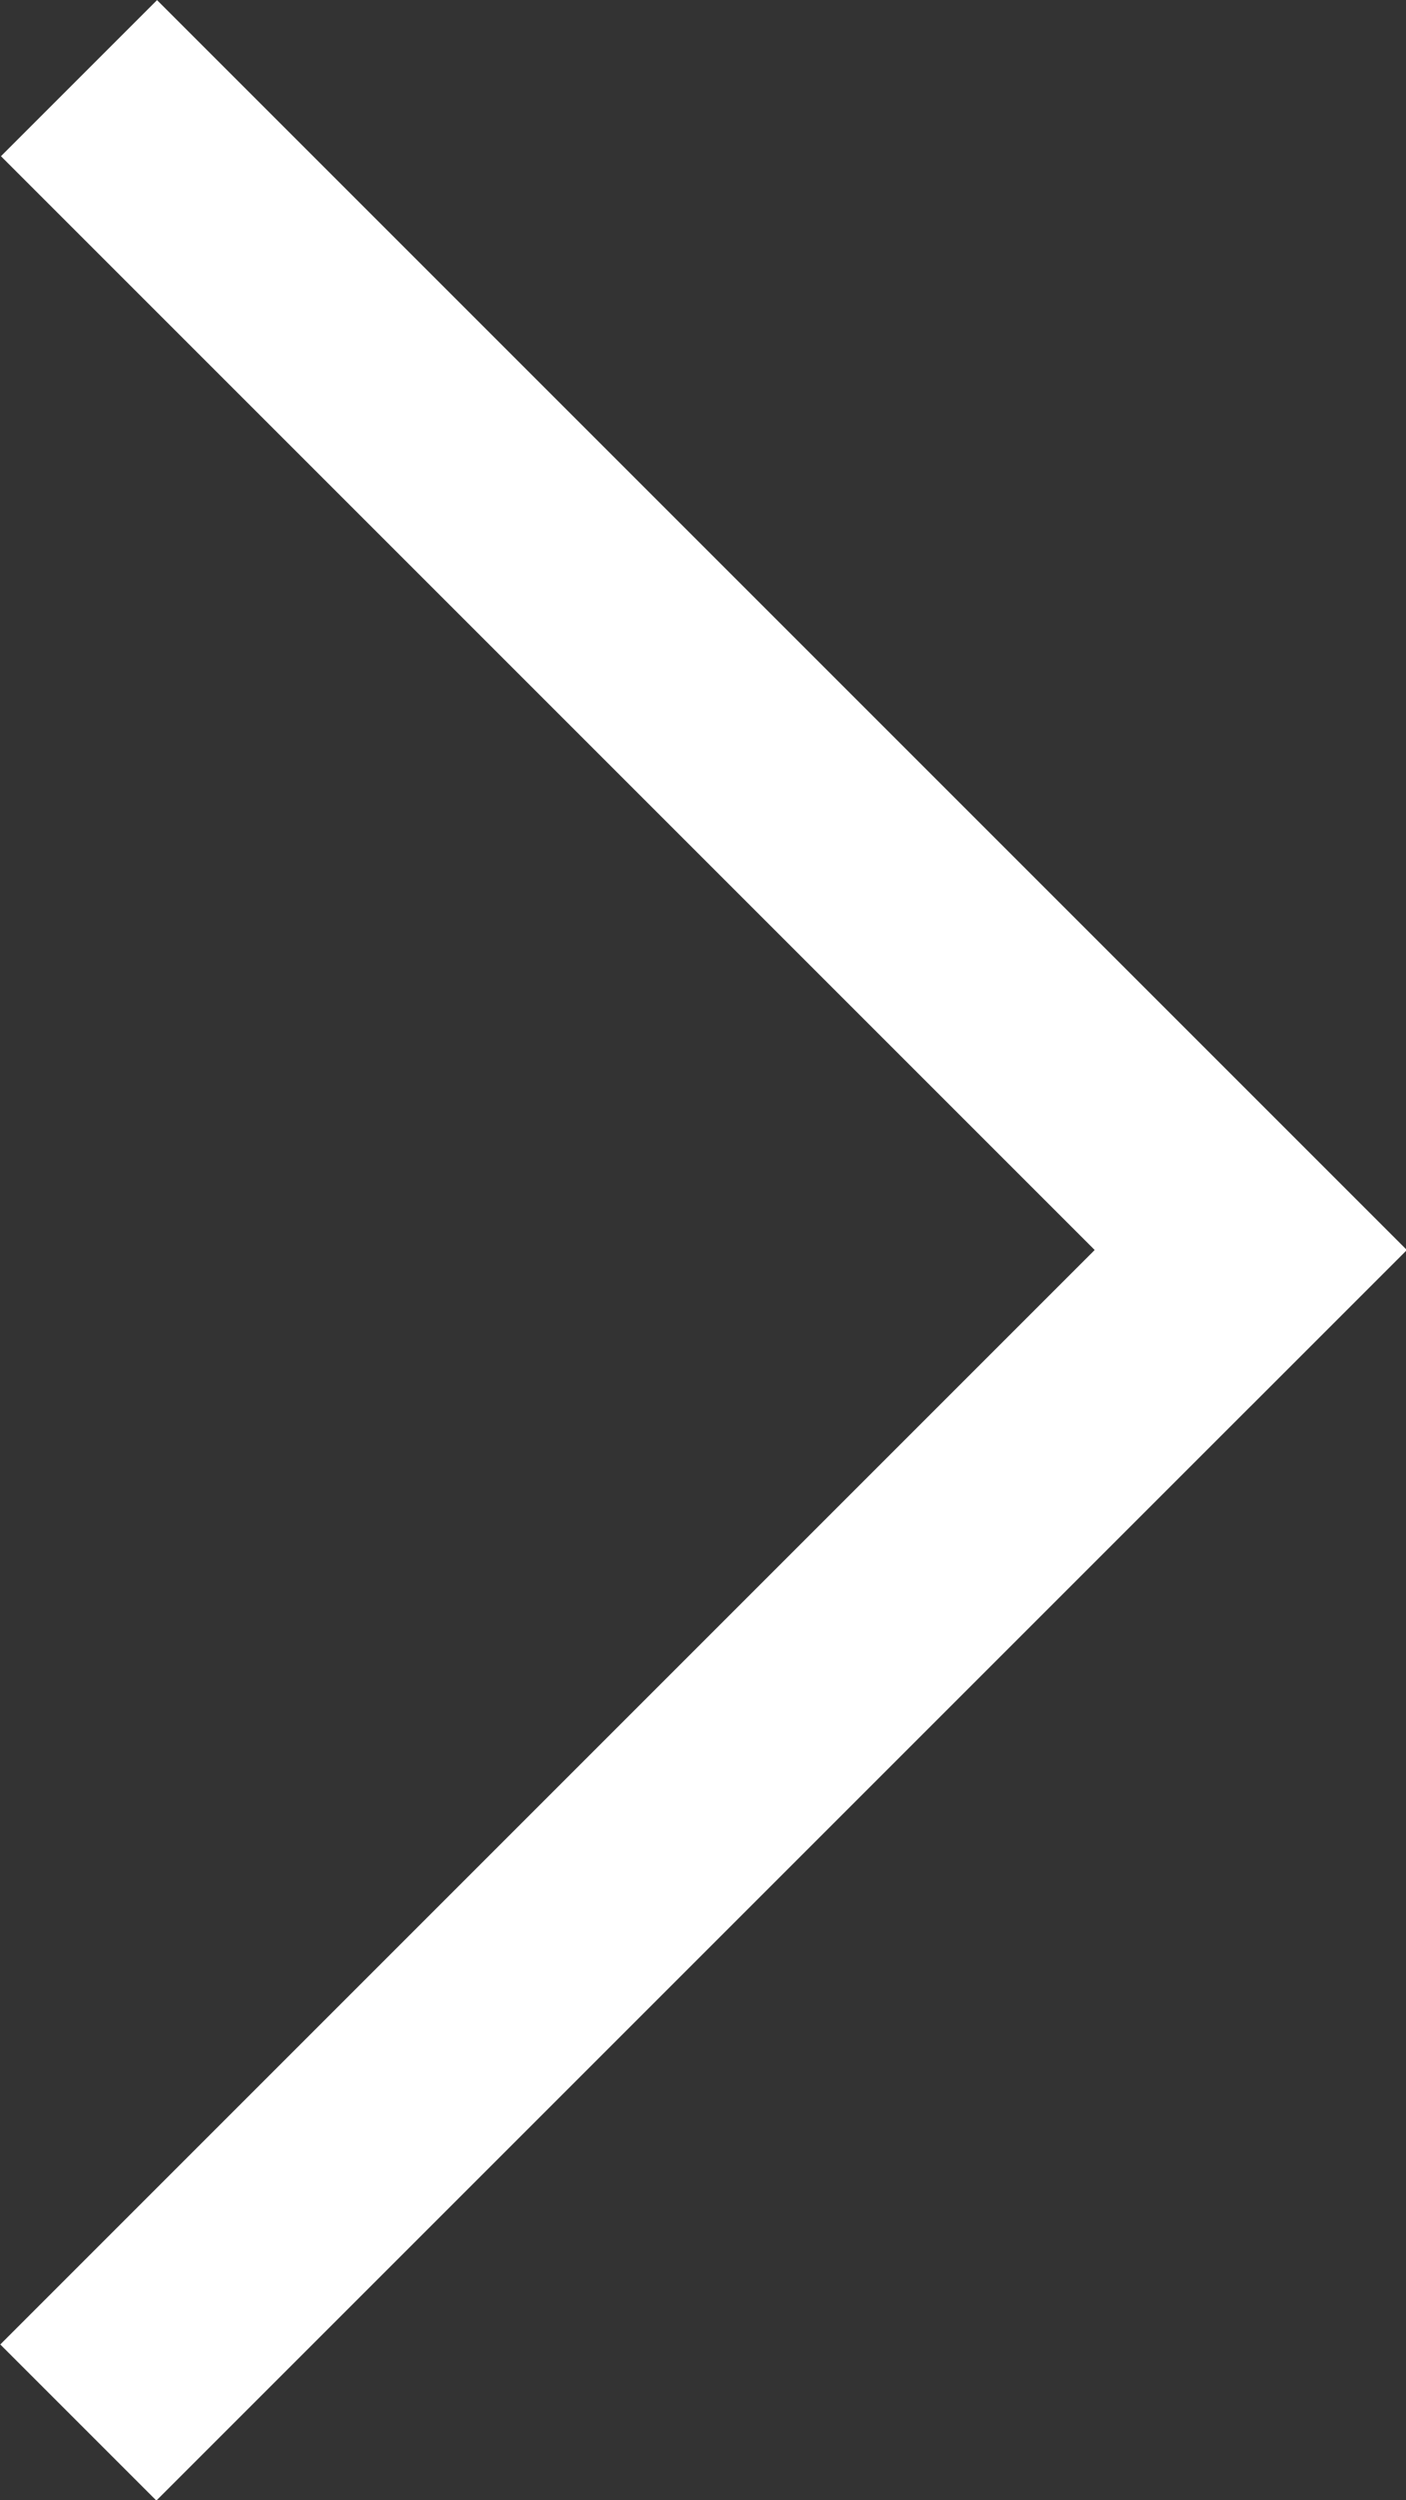
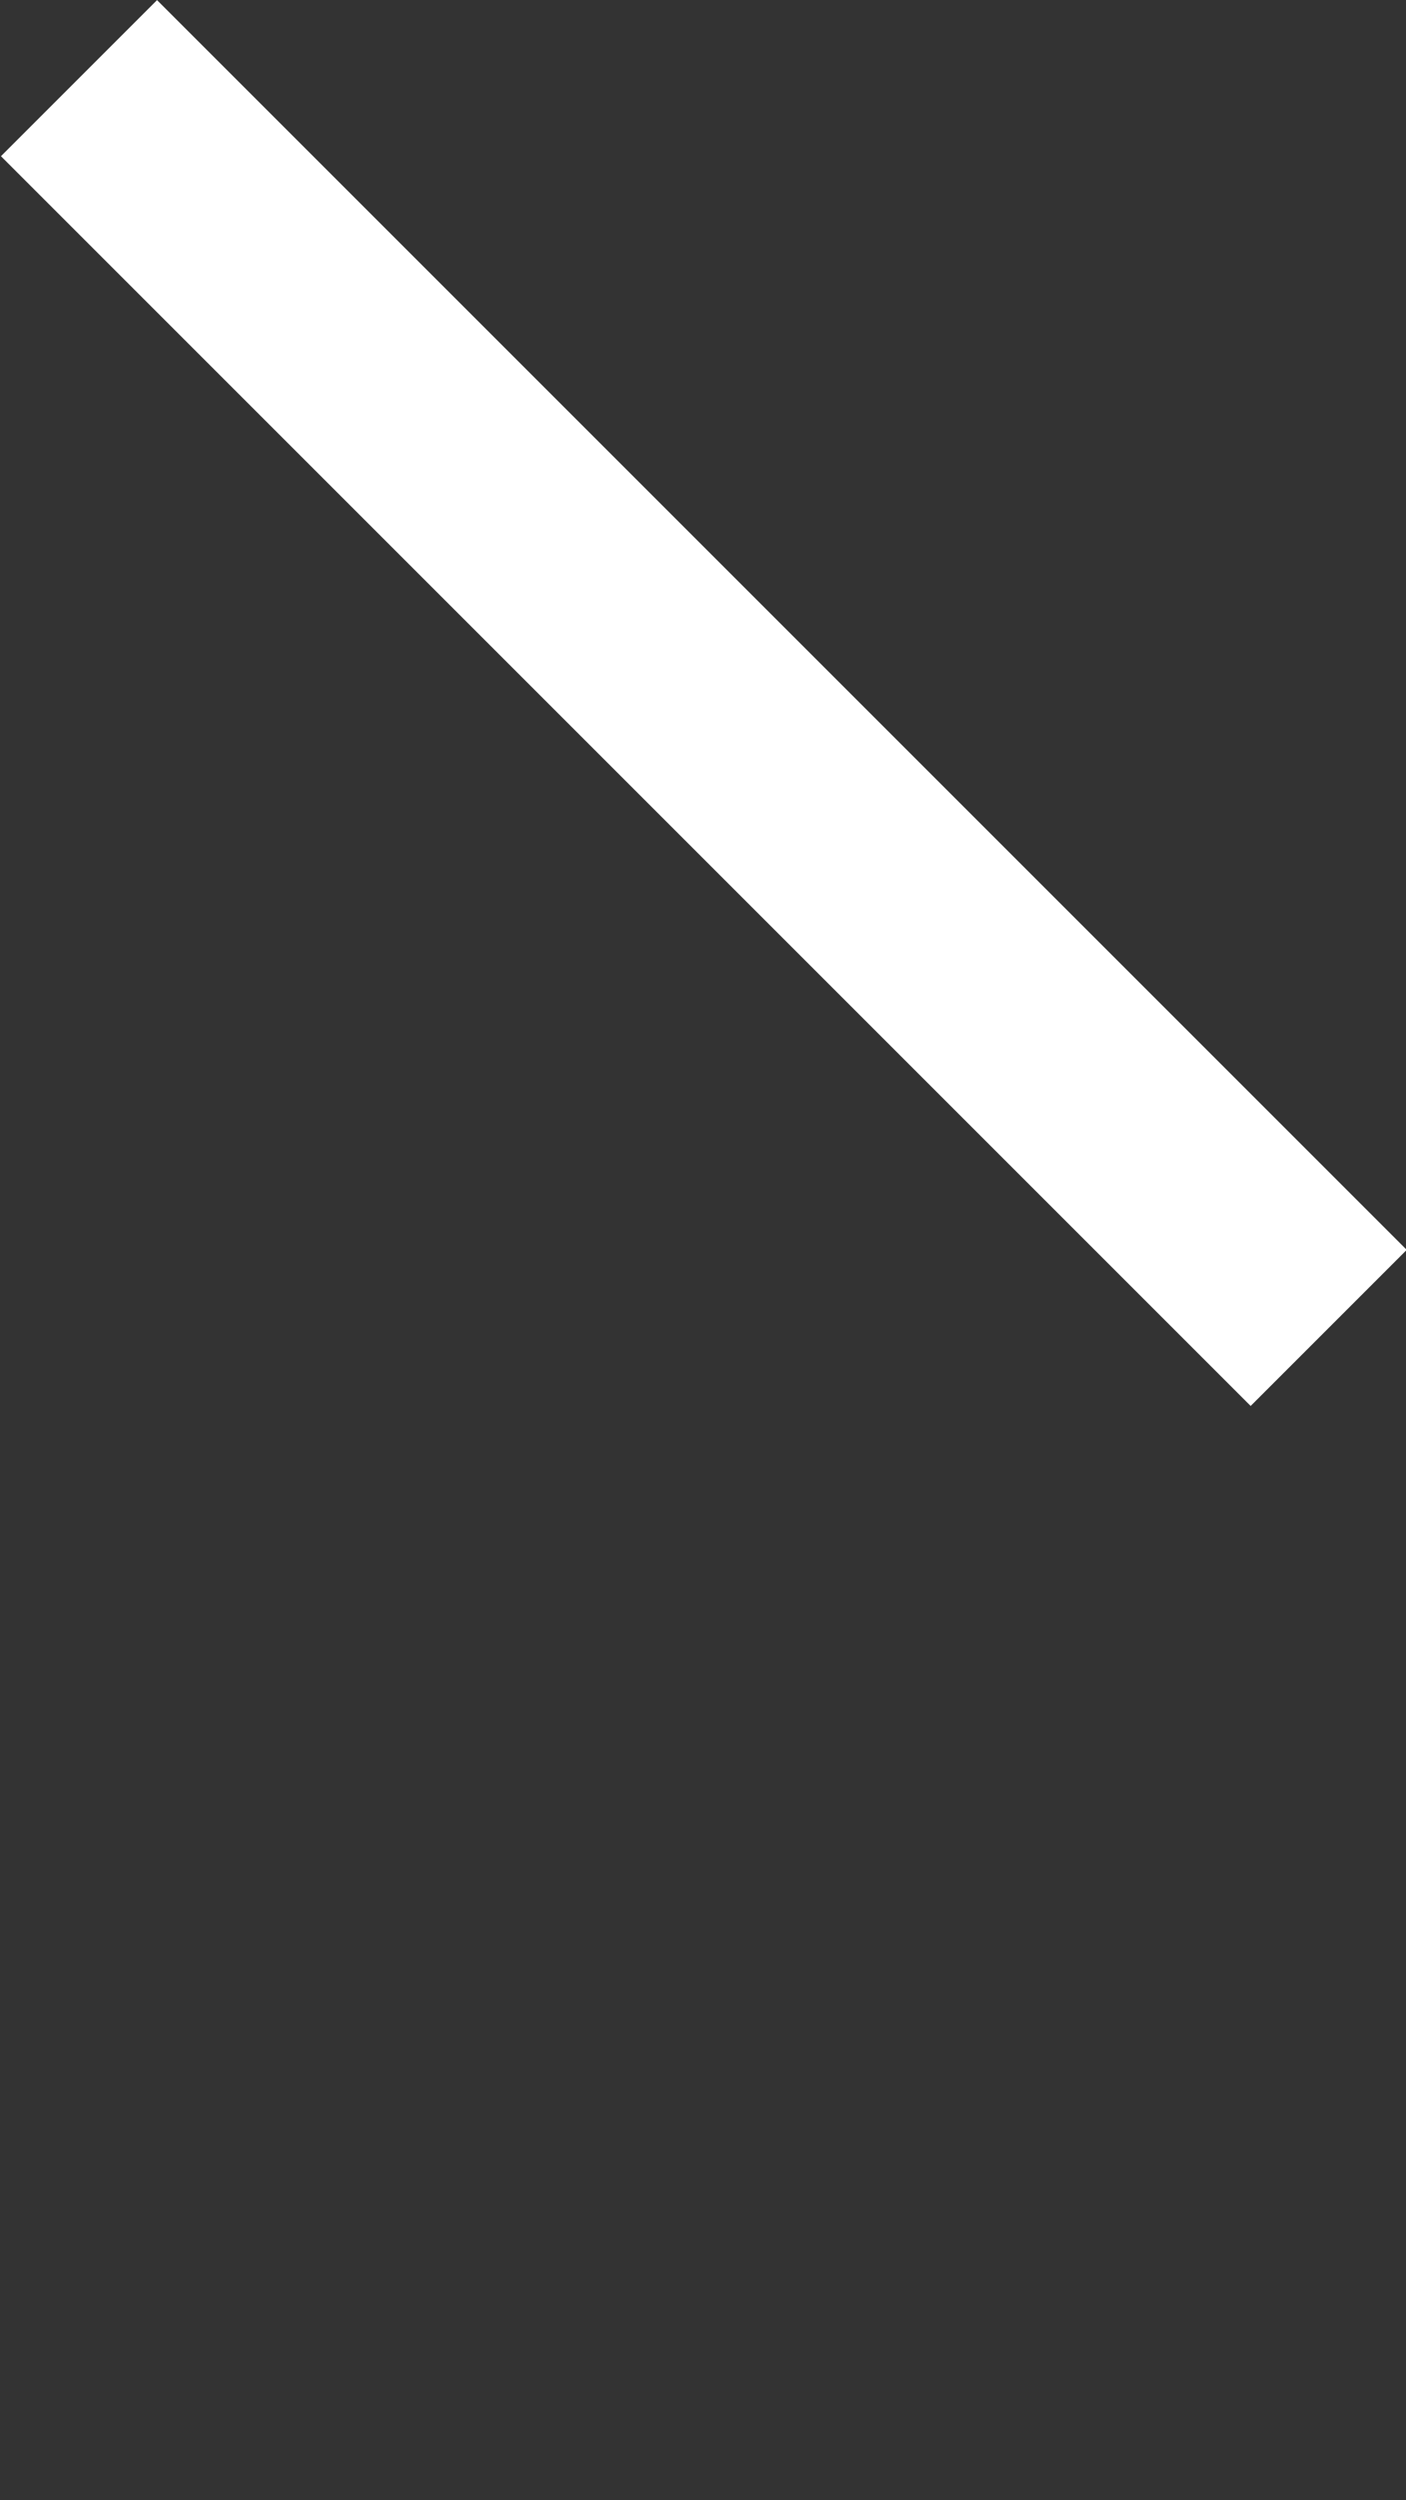
<svg xmlns="http://www.w3.org/2000/svg" width="10" height="17.78" viewBox="0 0 10 17.78">
  <rect x="0" y="0" width="10" height="17.78" fill="#333333" stroke="none" />
  <defs>
    <style>.cls-1{fill:#fff;}</style>
  </defs>
  <title>arrow-right-white</title>
  <g id="レイヤー_2" data-name="レイヤー 2">
    <g id="レイヤー_1-2" data-name="レイヤー 1">
-       <rect class="cls-1" x="4.21" y="6.49" width="1.57" height="12.57" transform="translate(-0.5 25.35) rotate(-135)" />
      <rect class="cls-1" x="4.21" y="-1.29" width="1.57" height="12.57" transform="translate(12.07 5) rotate(135)" />
    </g>
  </g>
</svg>